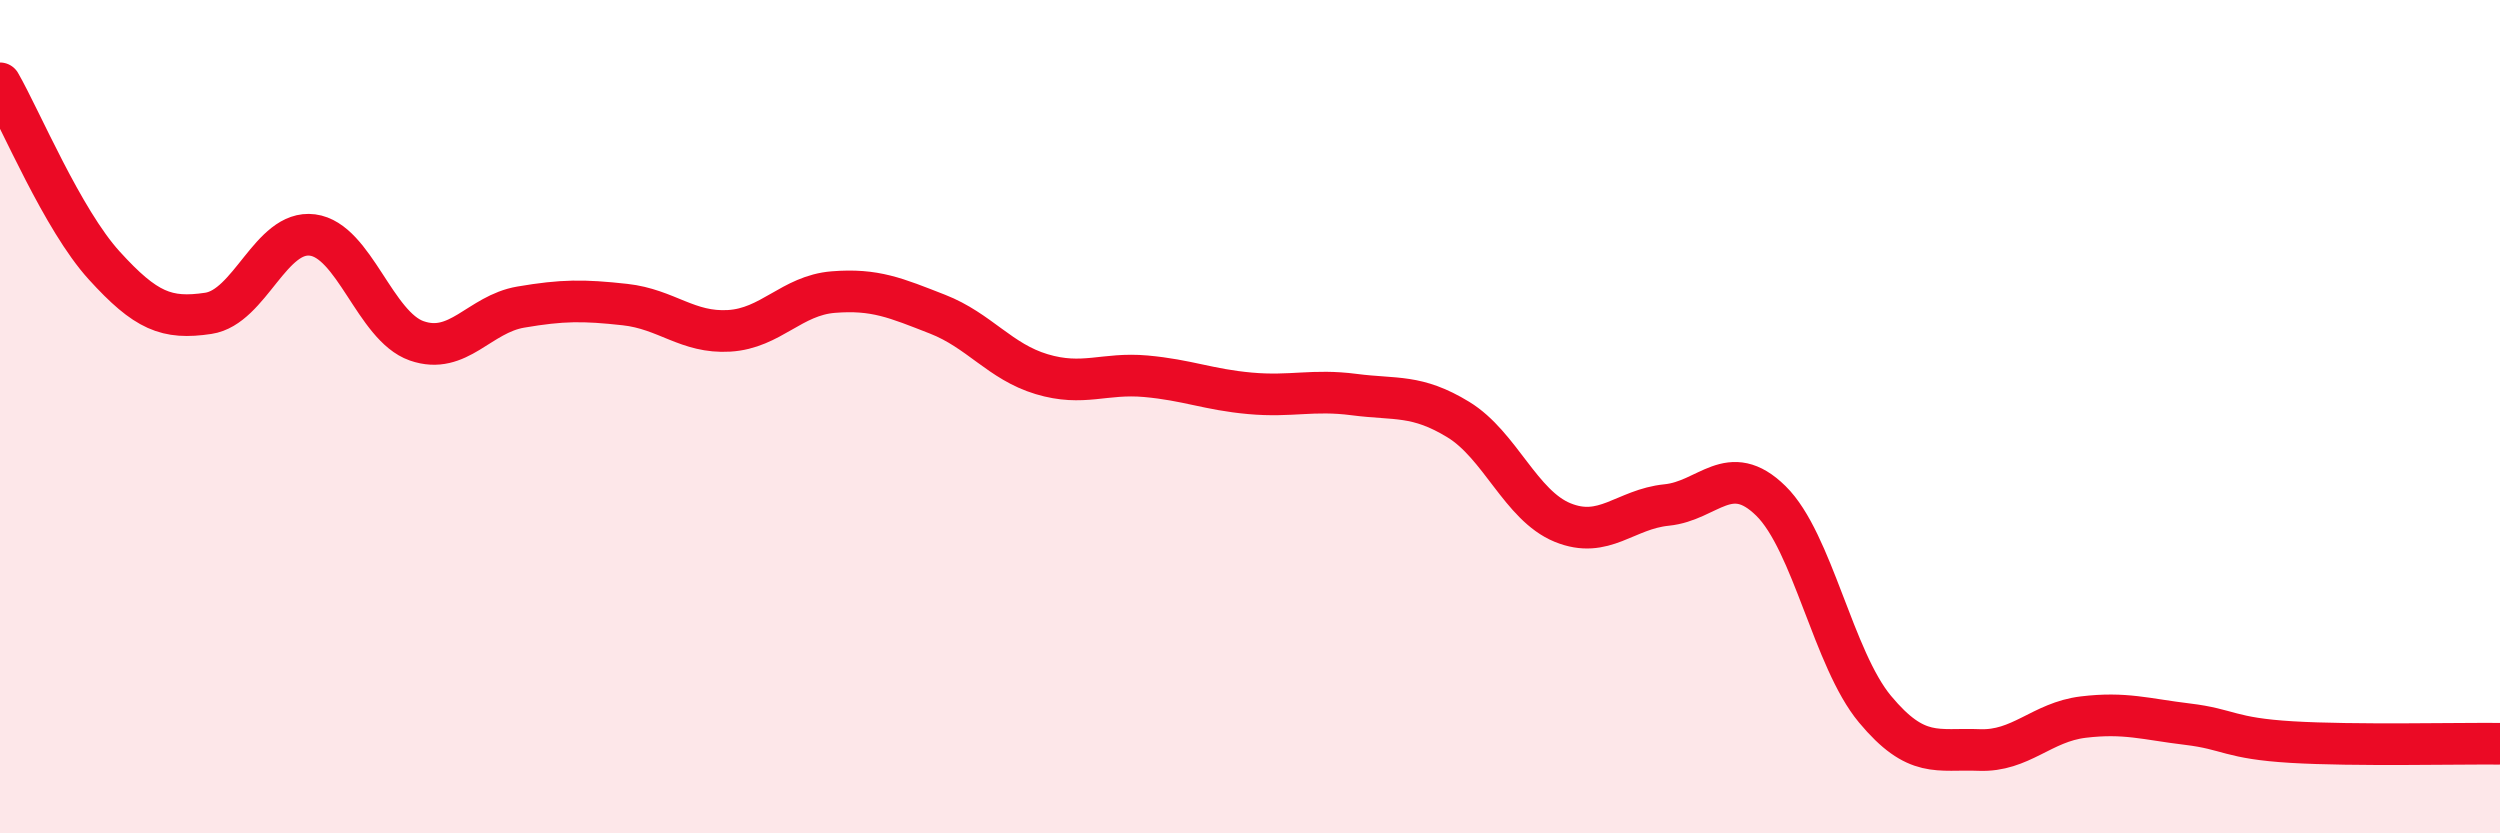
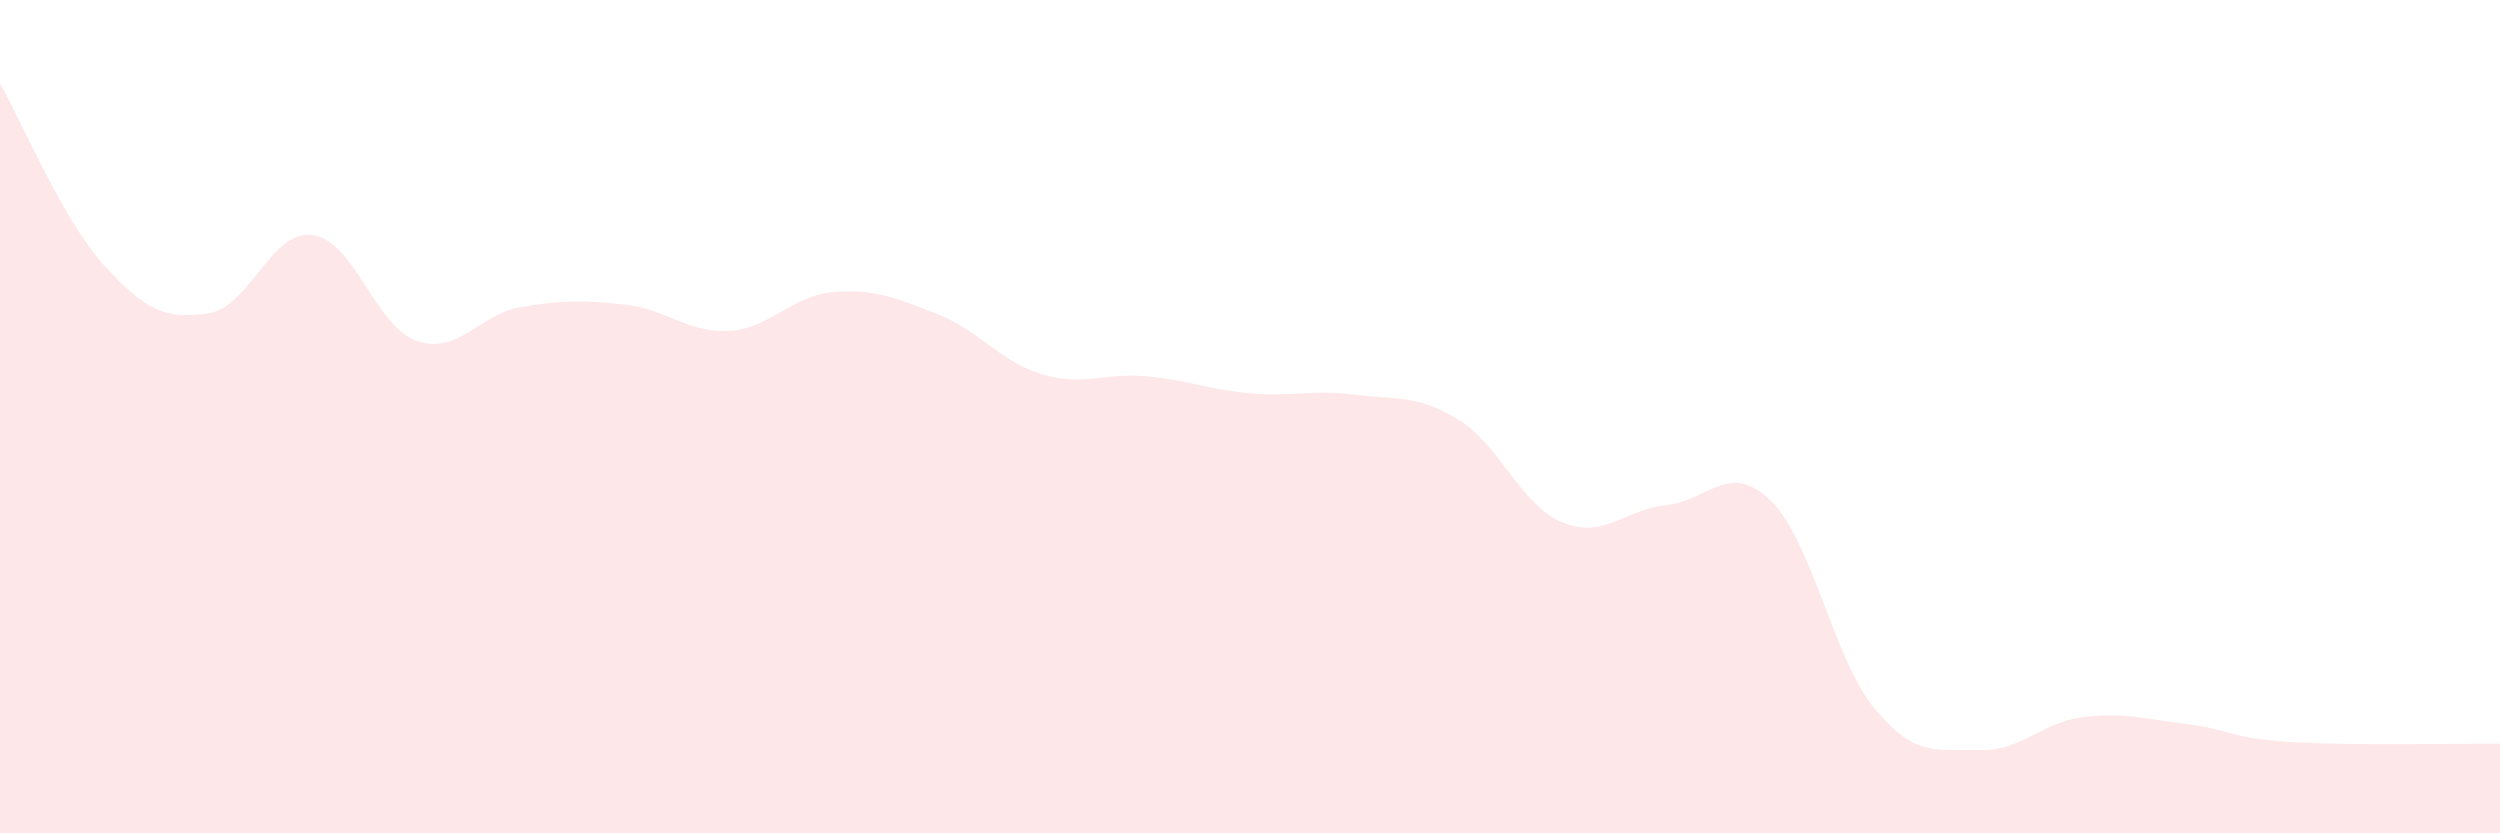
<svg xmlns="http://www.w3.org/2000/svg" width="60" height="20" viewBox="0 0 60 20">
  <path d="M 0,2 C 0.5,2.87 1.5,5.27 2.5,6.37 C 3.5,7.47 4,7.67 5,7.52 C 6,7.37 6.5,5.51 7.5,5.64 C 8.5,5.77 9,7.83 10,8.18 C 11,8.53 11.5,7.54 12.5,7.37 C 13.5,7.2 14,7.2 15,7.31 C 16,7.42 16.5,8 17.5,7.94 C 18.5,7.88 19,7.09 20,7.01 C 21,6.93 21.5,7.15 22.5,7.54 C 23.5,7.93 24,8.68 25,8.98 C 26,9.28 26.5,8.94 27.5,9.03 C 28.5,9.12 29,9.35 30,9.44 C 31,9.53 31.5,9.34 32.5,9.47 C 33.5,9.6 34,9.46 35,10.07 C 36,10.68 36.5,12.13 37.5,12.54 C 38.5,12.95 39,12.22 40,12.12 C 41,12.02 41.5,11.04 42.5,12.02 C 43.5,13 44,15.82 45,17.02 C 46,18.22 46.5,17.96 47.5,18 C 48.5,18.04 49,17.33 50,17.21 C 51,17.09 51.5,17.26 52.5,17.38 C 53.5,17.5 53.5,17.72 55,17.81 C 56.5,17.9 59,17.84 60,17.85L60 20L0 20Z" fill="#EB0A25" opacity="0.1" stroke-linecap="round" stroke-linejoin="round" />
-   <path d="M 0,2 C 0.5,2.87 1.5,5.27 2.5,6.37 C 3.5,7.47 4,7.67 5,7.52 C 6,7.37 6.5,5.51 7.5,5.64 C 8.5,5.77 9,7.83 10,8.18 C 11,8.53 11.5,7.54 12.5,7.37 C 13.5,7.2 14,7.2 15,7.31 C 16,7.42 16.5,8 17.5,7.94 C 18.5,7.88 19,7.09 20,7.01 C 21,6.93 21.5,7.15 22.5,7.54 C 23.5,7.93 24,8.68 25,8.98 C 26,9.28 26.5,8.94 27.5,9.03 C 28.5,9.12 29,9.35 30,9.44 C 31,9.53 31.5,9.34 32.5,9.47 C 33.5,9.6 34,9.46 35,10.07 C 36,10.68 36.5,12.13 37.5,12.54 C 38.5,12.95 39,12.22 40,12.12 C 41,12.02 41.5,11.04 42.5,12.02 C 43.5,13 44,15.82 45,17.02 C 46,18.22 46.5,17.96 47.5,18 C 48.5,18.04 49,17.33 50,17.21 C 51,17.09 51.5,17.26 52.5,17.38 C 53.5,17.5 53.5,17.72 55,17.81 C 56.5,17.9 59,17.84 60,17.85" stroke="#EB0A25" stroke-width="1" fill="none" stroke-linecap="round" stroke-linejoin="round" />
</svg>